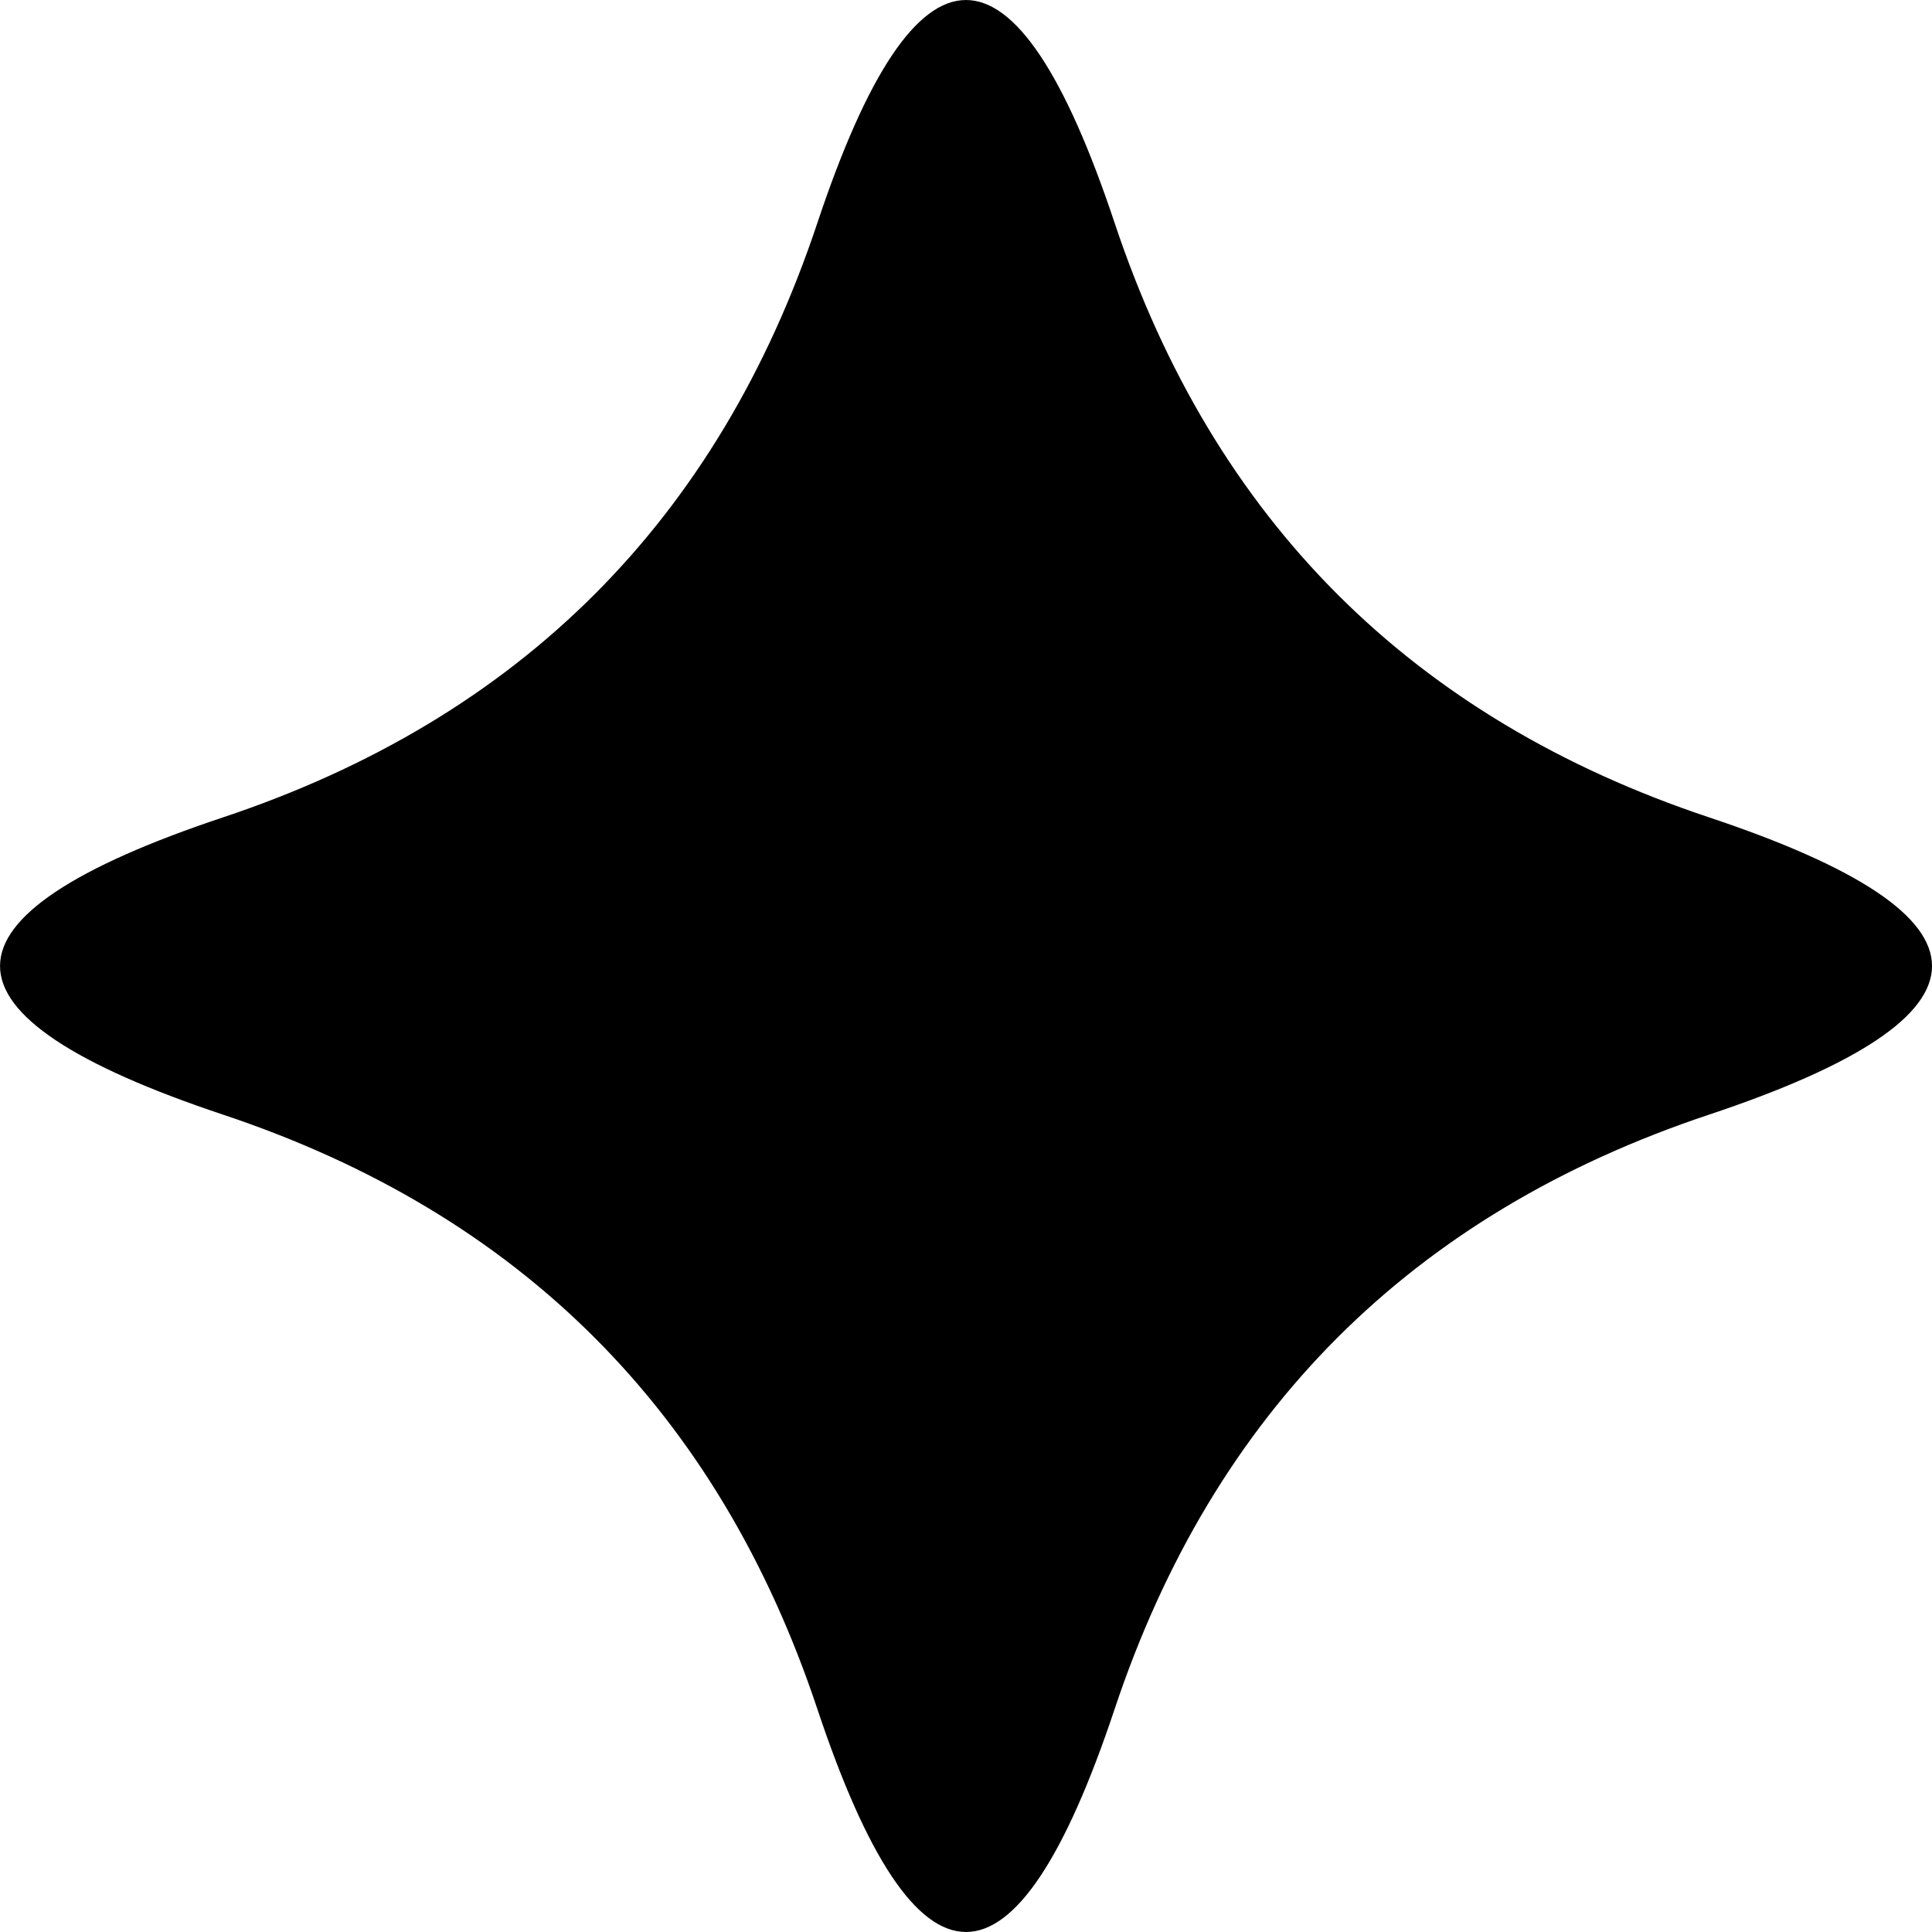
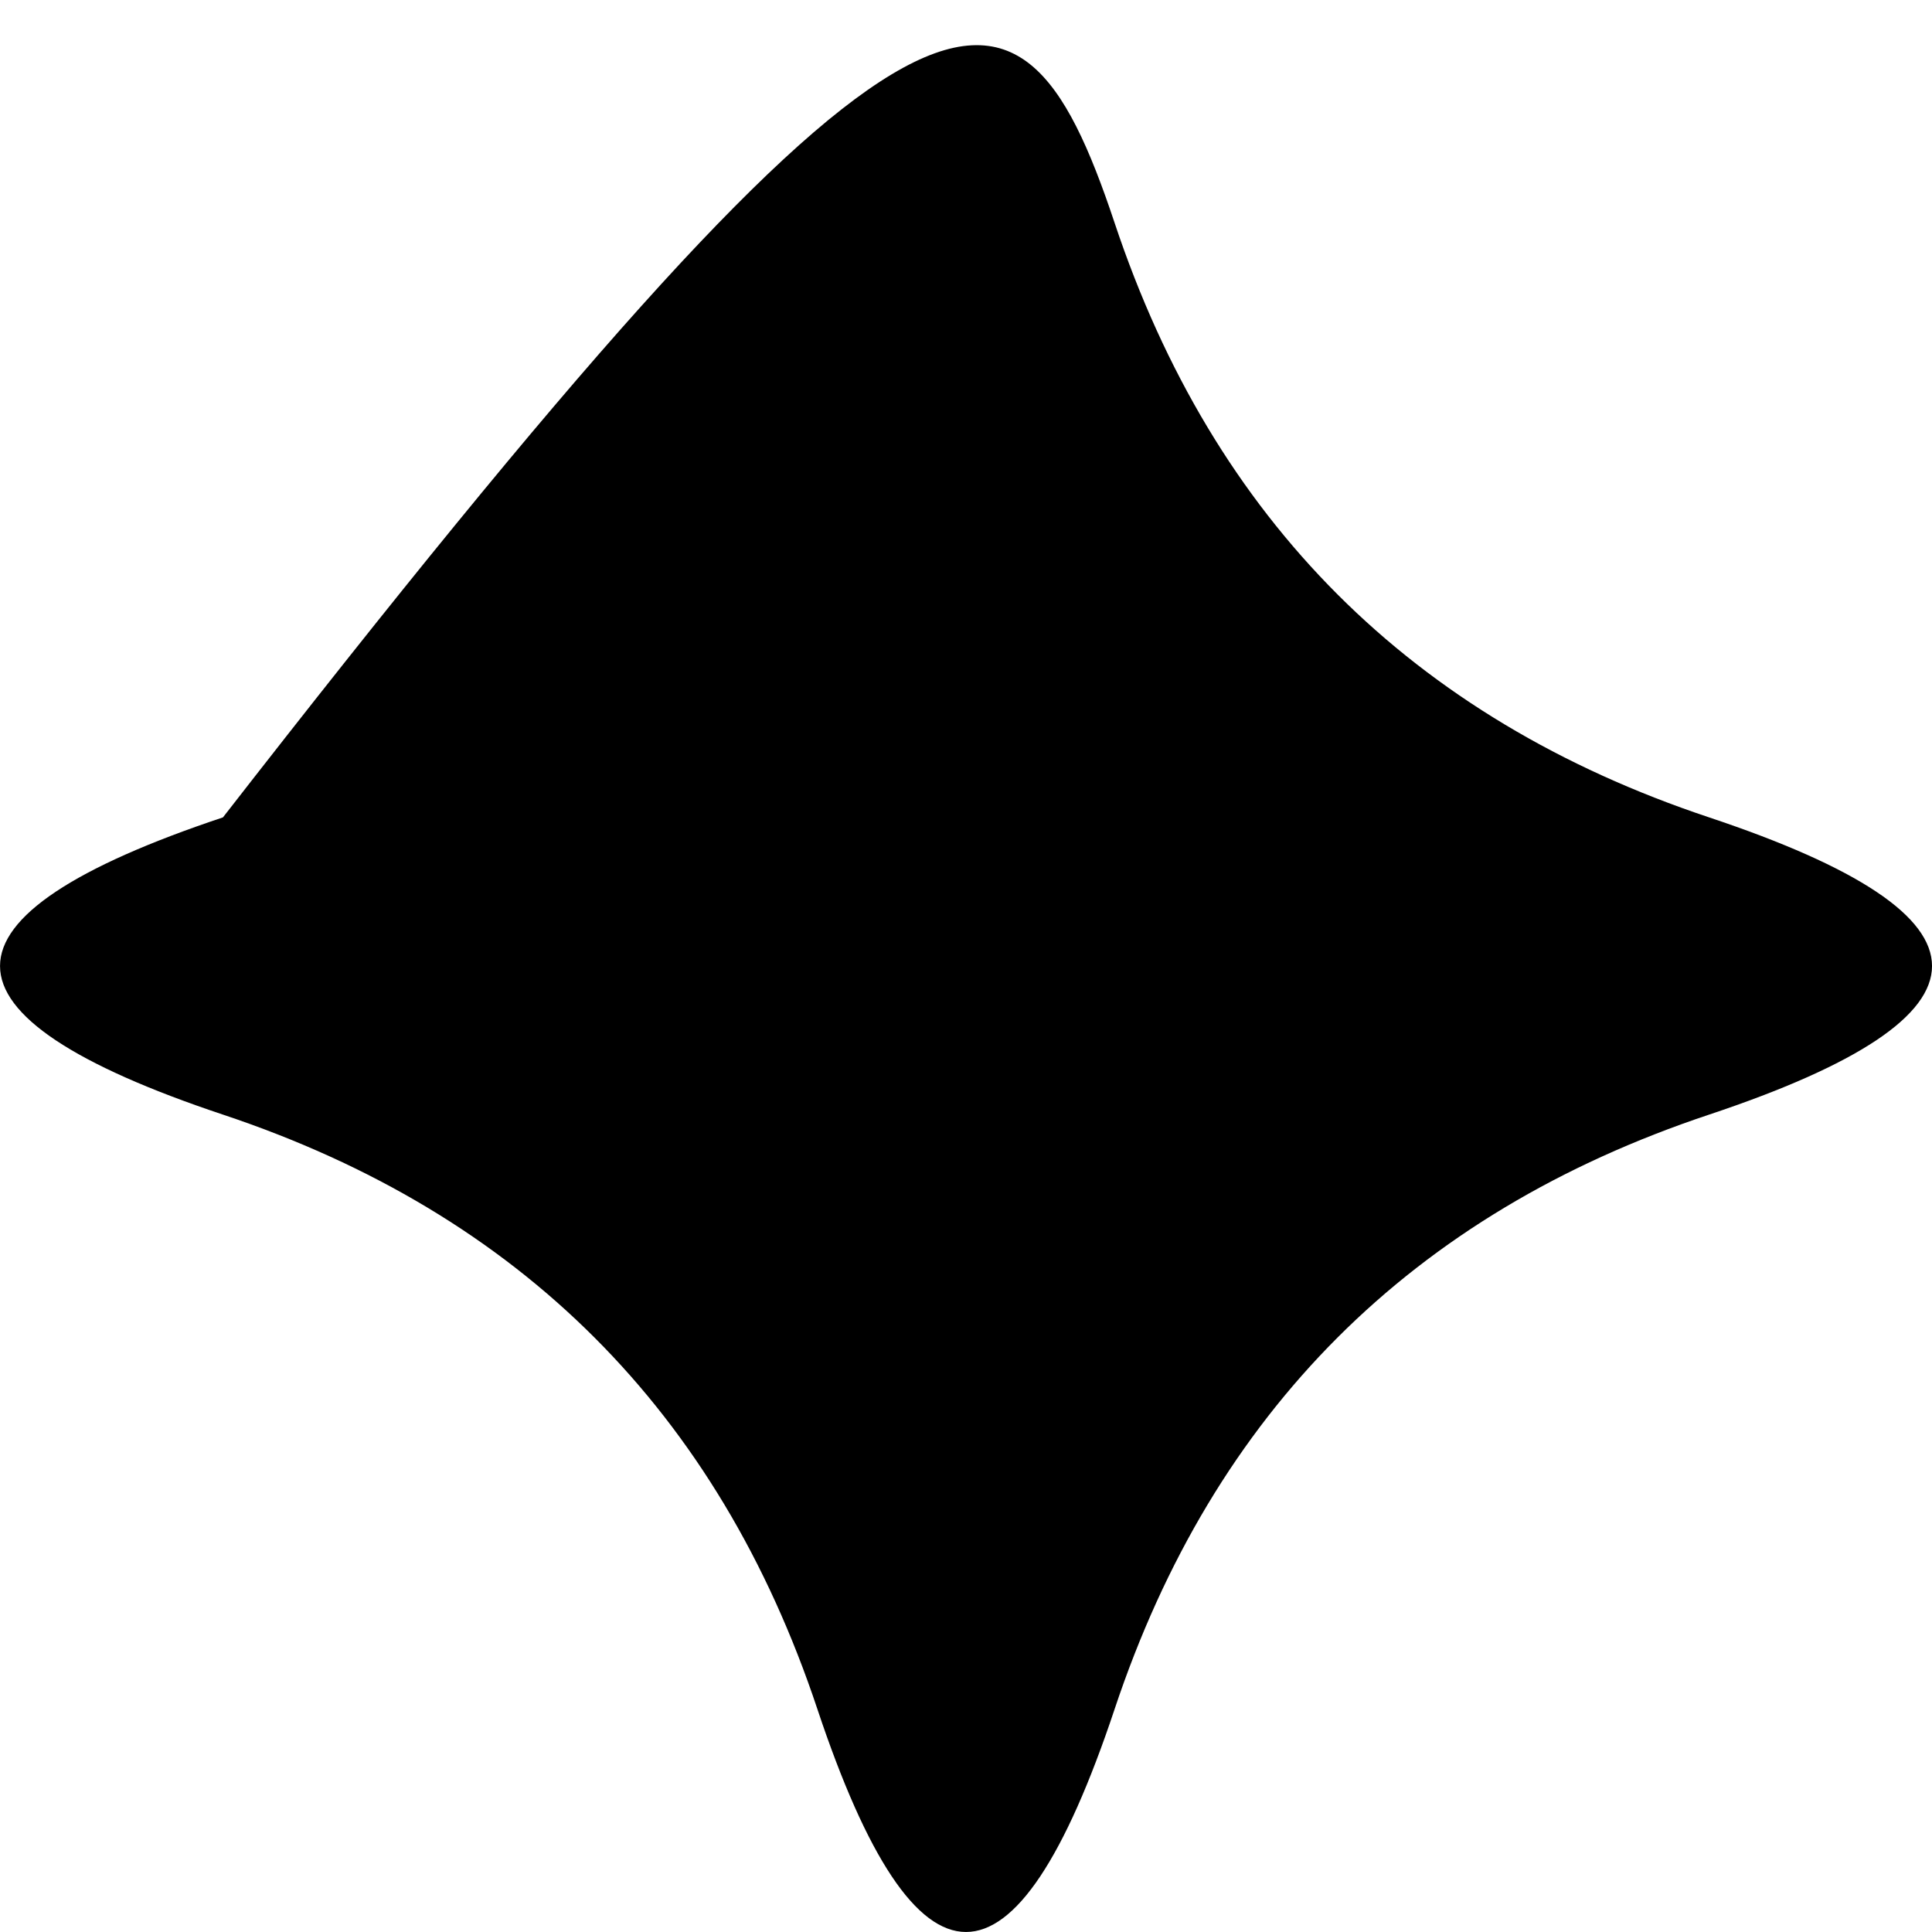
<svg xmlns="http://www.w3.org/2000/svg" height="12.333" width="12.333" preserveAspectRatio="none" viewBox="2.996 2.994 36.984 36.984">
-   <path fill="#000000" fill-rule="nonzero" d="M18.643 35.711C16.747 30.021 12.953 26.227 7.264 24.331C1.574 22.433 1.574 20.539 7.264 18.641C12.953 16.744 16.747 12.951 18.643 7.261C20.54 1.572 22.436 1.572 24.333 7.261C26.23 12.951 30.023 16.744 35.713 18.641C41.403 20.539 41.403 22.433 35.713 24.331C30.023 26.227 26.23 30.021 24.333 35.711C22.436 41.4 20.54 41.4 18.643 35.711 Z">
+   <path fill="#000000" fill-rule="nonzero" d="M18.643 35.711C16.747 30.021 12.953 26.227 7.264 24.331C1.574 22.433 1.574 20.539 7.264 18.641C20.54 1.572 22.436 1.572 24.333 7.261C26.23 12.951 30.023 16.744 35.713 18.641C41.403 20.539 41.403 22.433 35.713 24.331C30.023 26.227 26.23 30.021 24.333 35.711C22.436 41.4 20.54 41.4 18.643 35.711 Z">
   </path>
</svg>